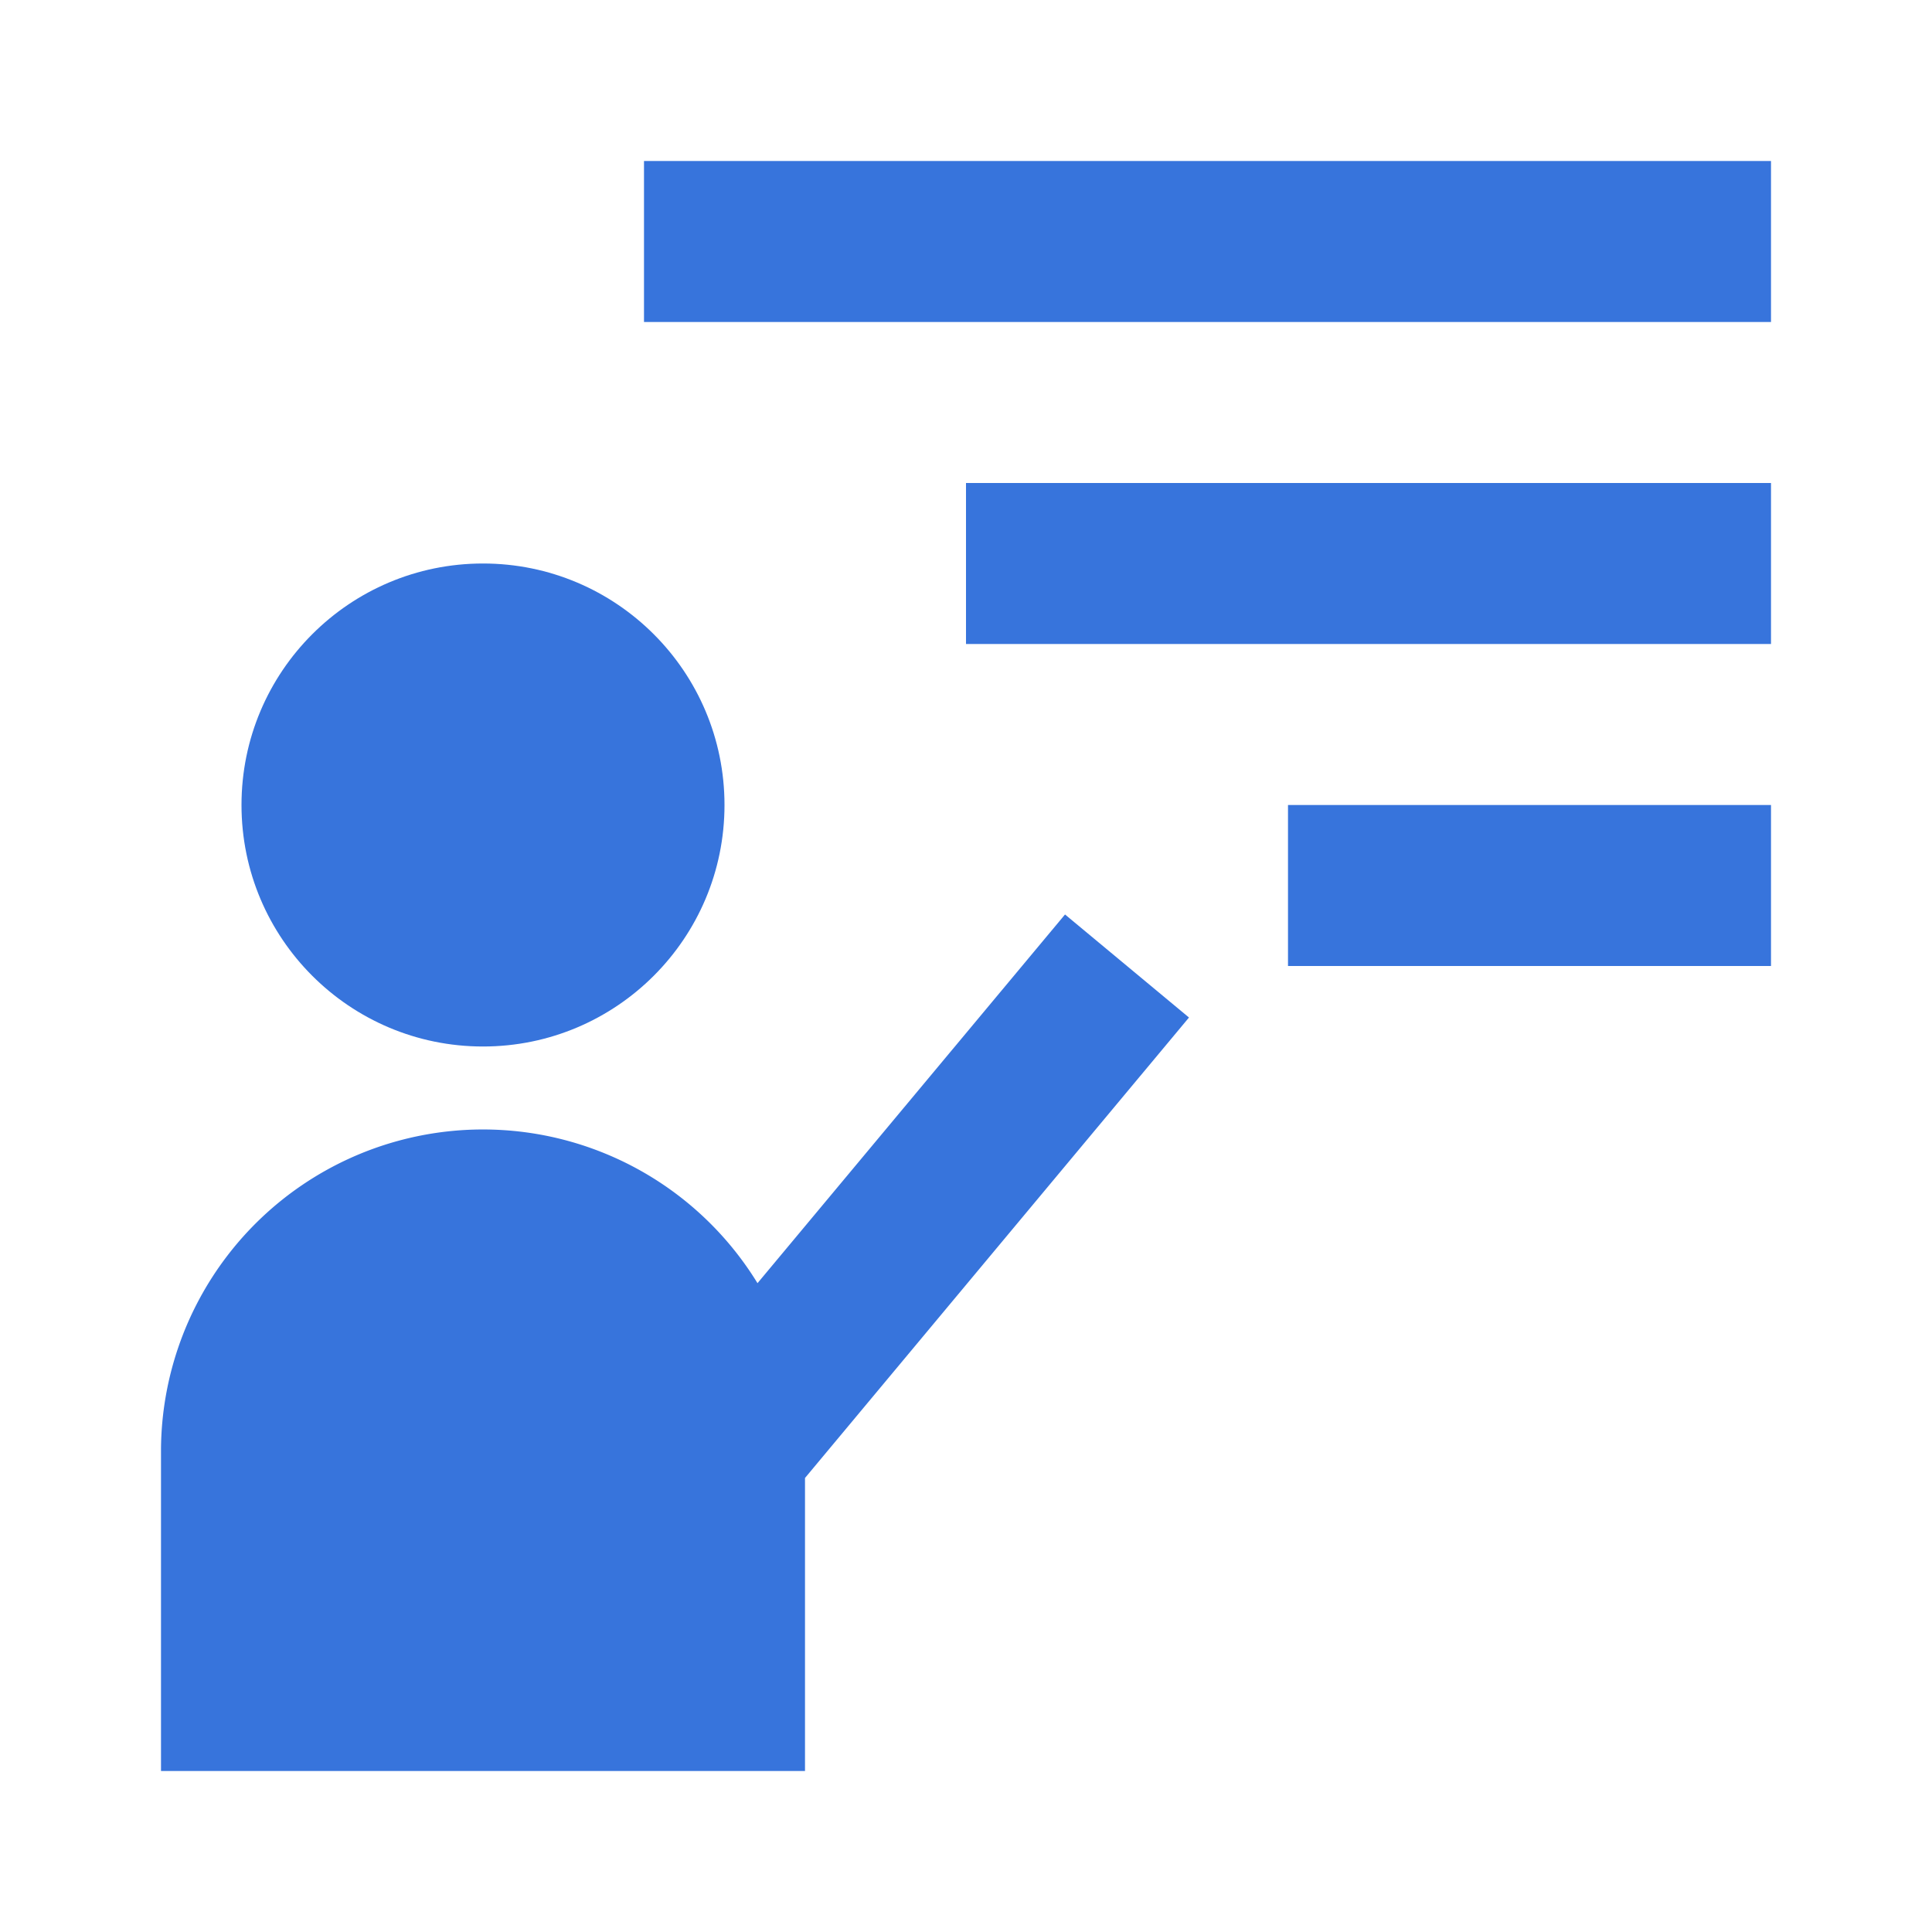
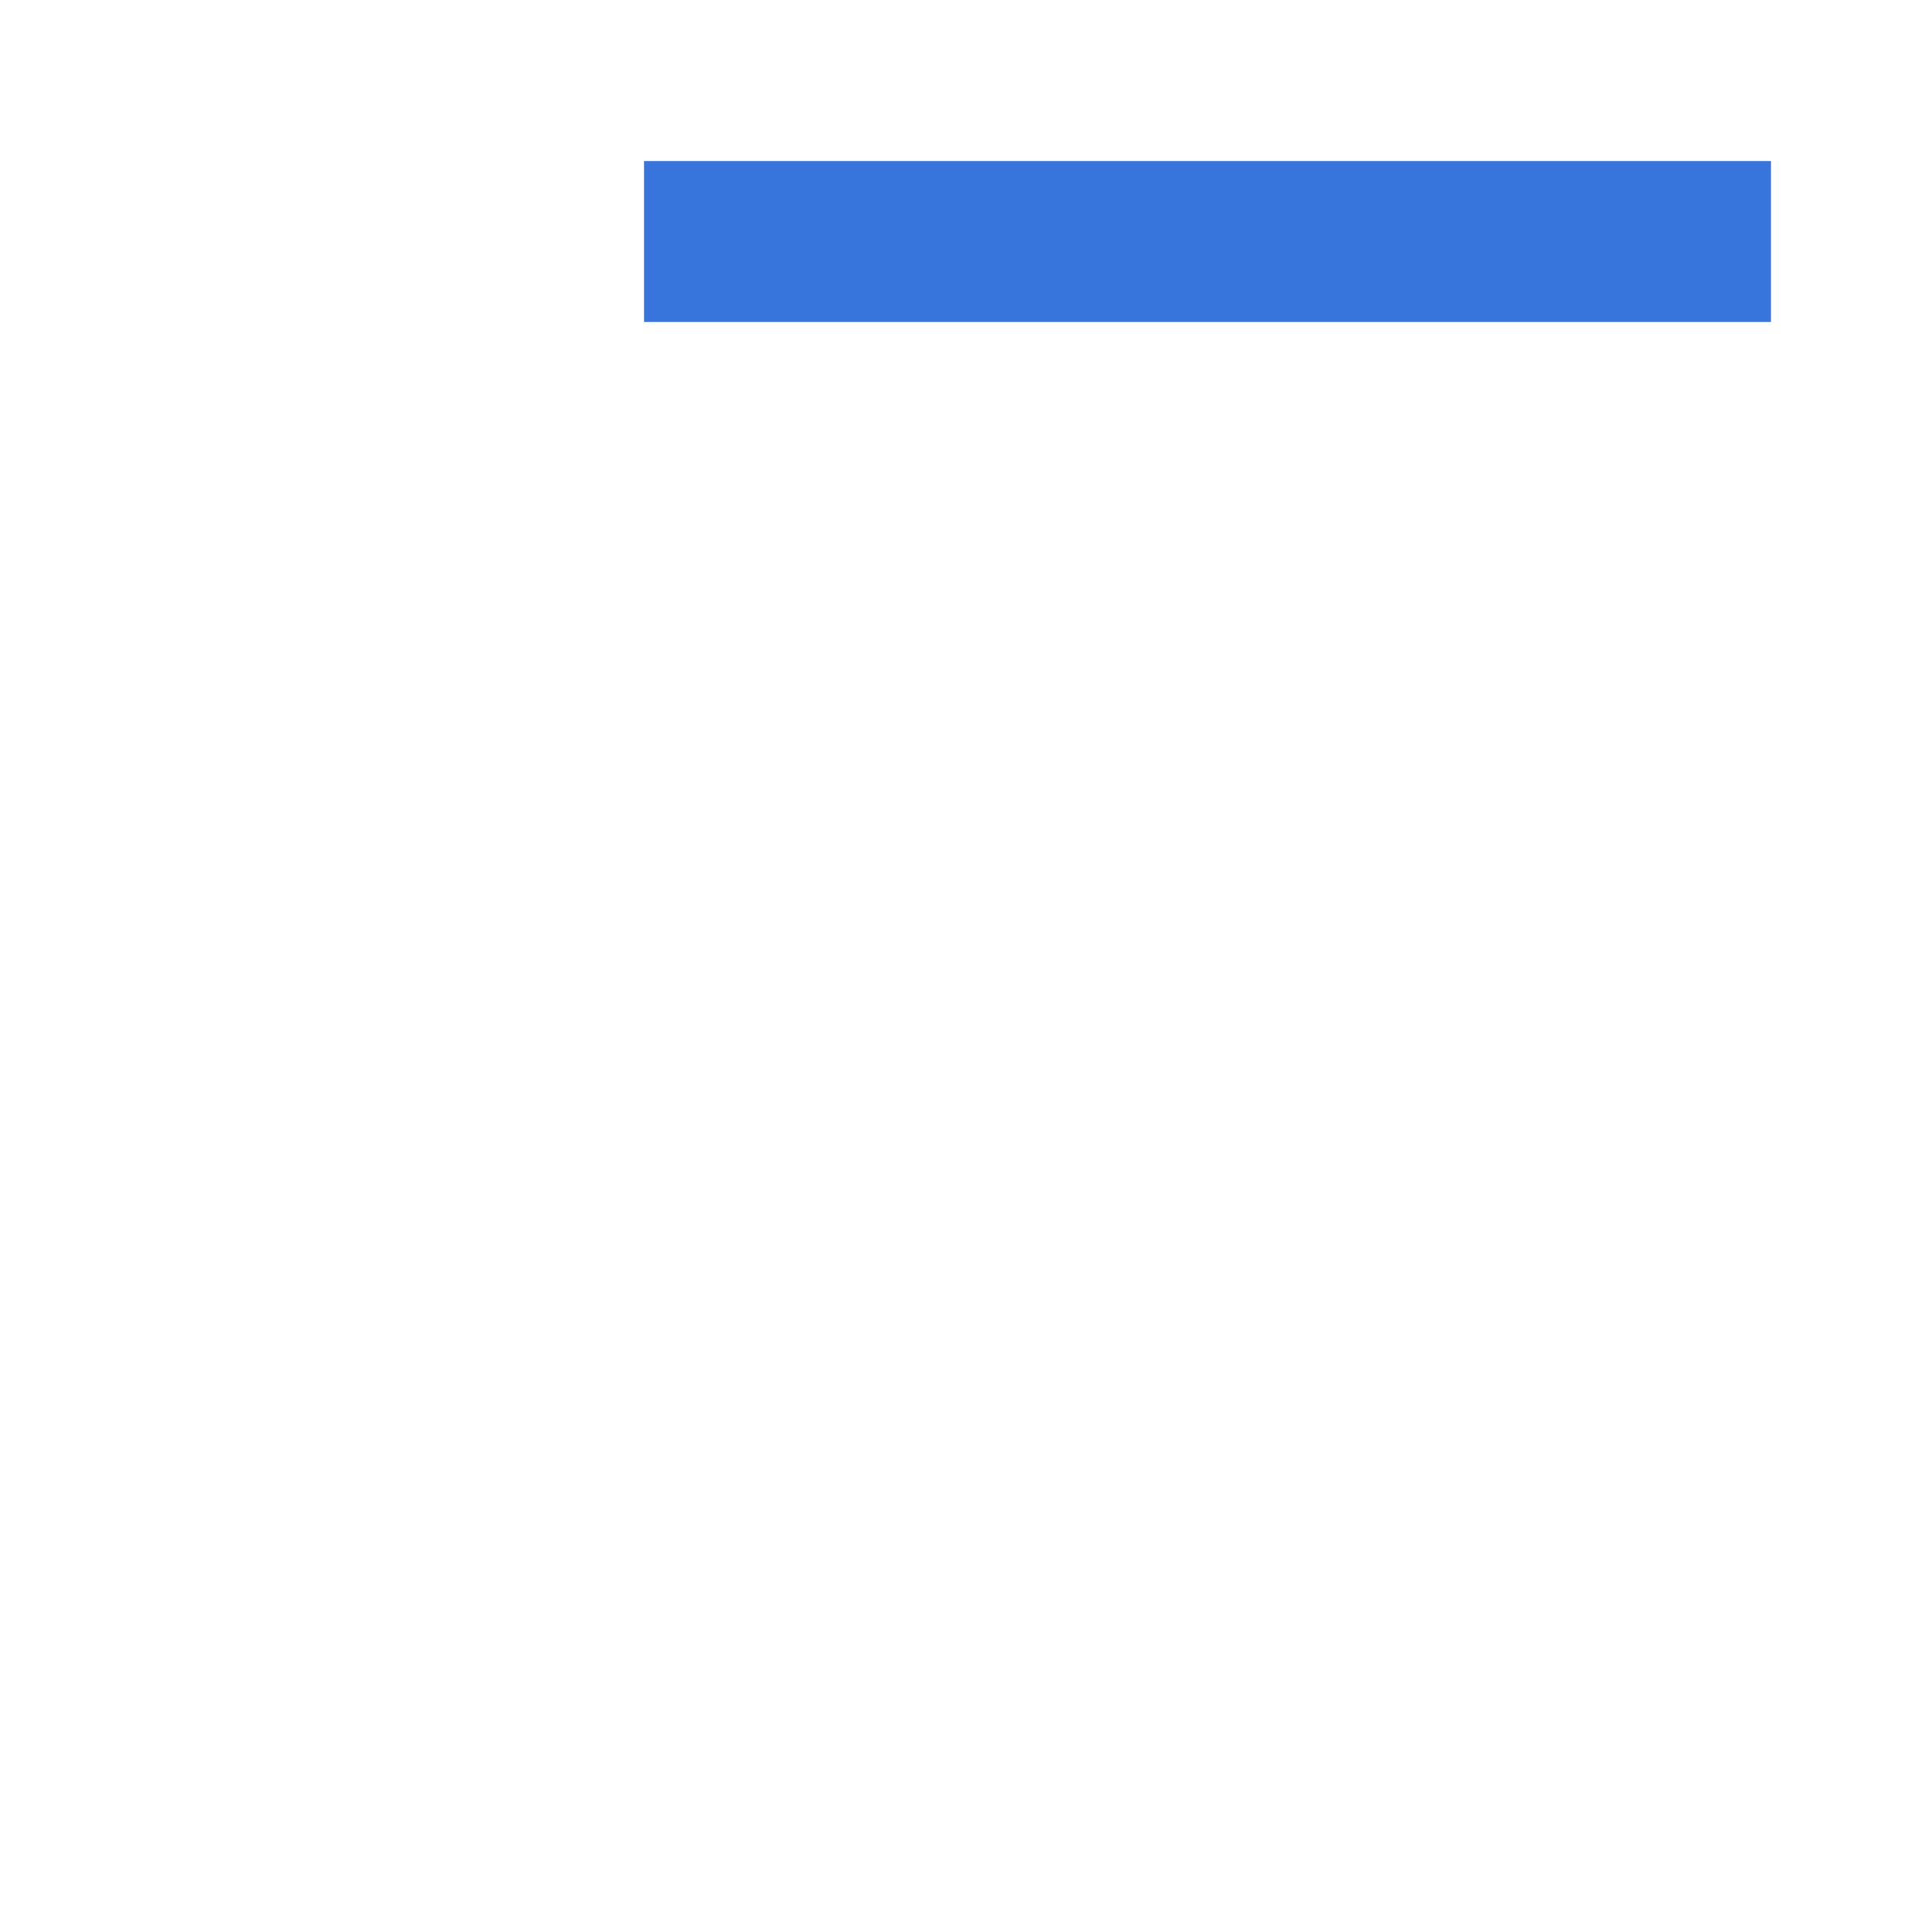
<svg xmlns="http://www.w3.org/2000/svg" viewBox="0 0 24 24">
  <title />
  <g data-name="Layer 2" id="Layer_2">
-     <circle cx="6" cy="10" r="3" fill="#3774dc" opacity="1" original-fill="#000000" />
    <rect height="2" width="14" x="8" y="2" fill="#3774dc" opacity="1" original-fill="#000000" />
-     <rect height="2" width="10" x="12" y="6" fill="#3774dc" opacity="1" original-fill="#000000" />
-     <rect height="2" width="6" x="16" y="10" fill="#3774dc" opacity="1" original-fill="#000000" />
-     <path d="M10,18.36l4.77-5.72-1.54-1.28L9.41,15.94A4,4,0,0,0,2,18v4h8Z" fill="#3774dc" opacity="1" original-fill="#000000" />
  </g>
</svg>